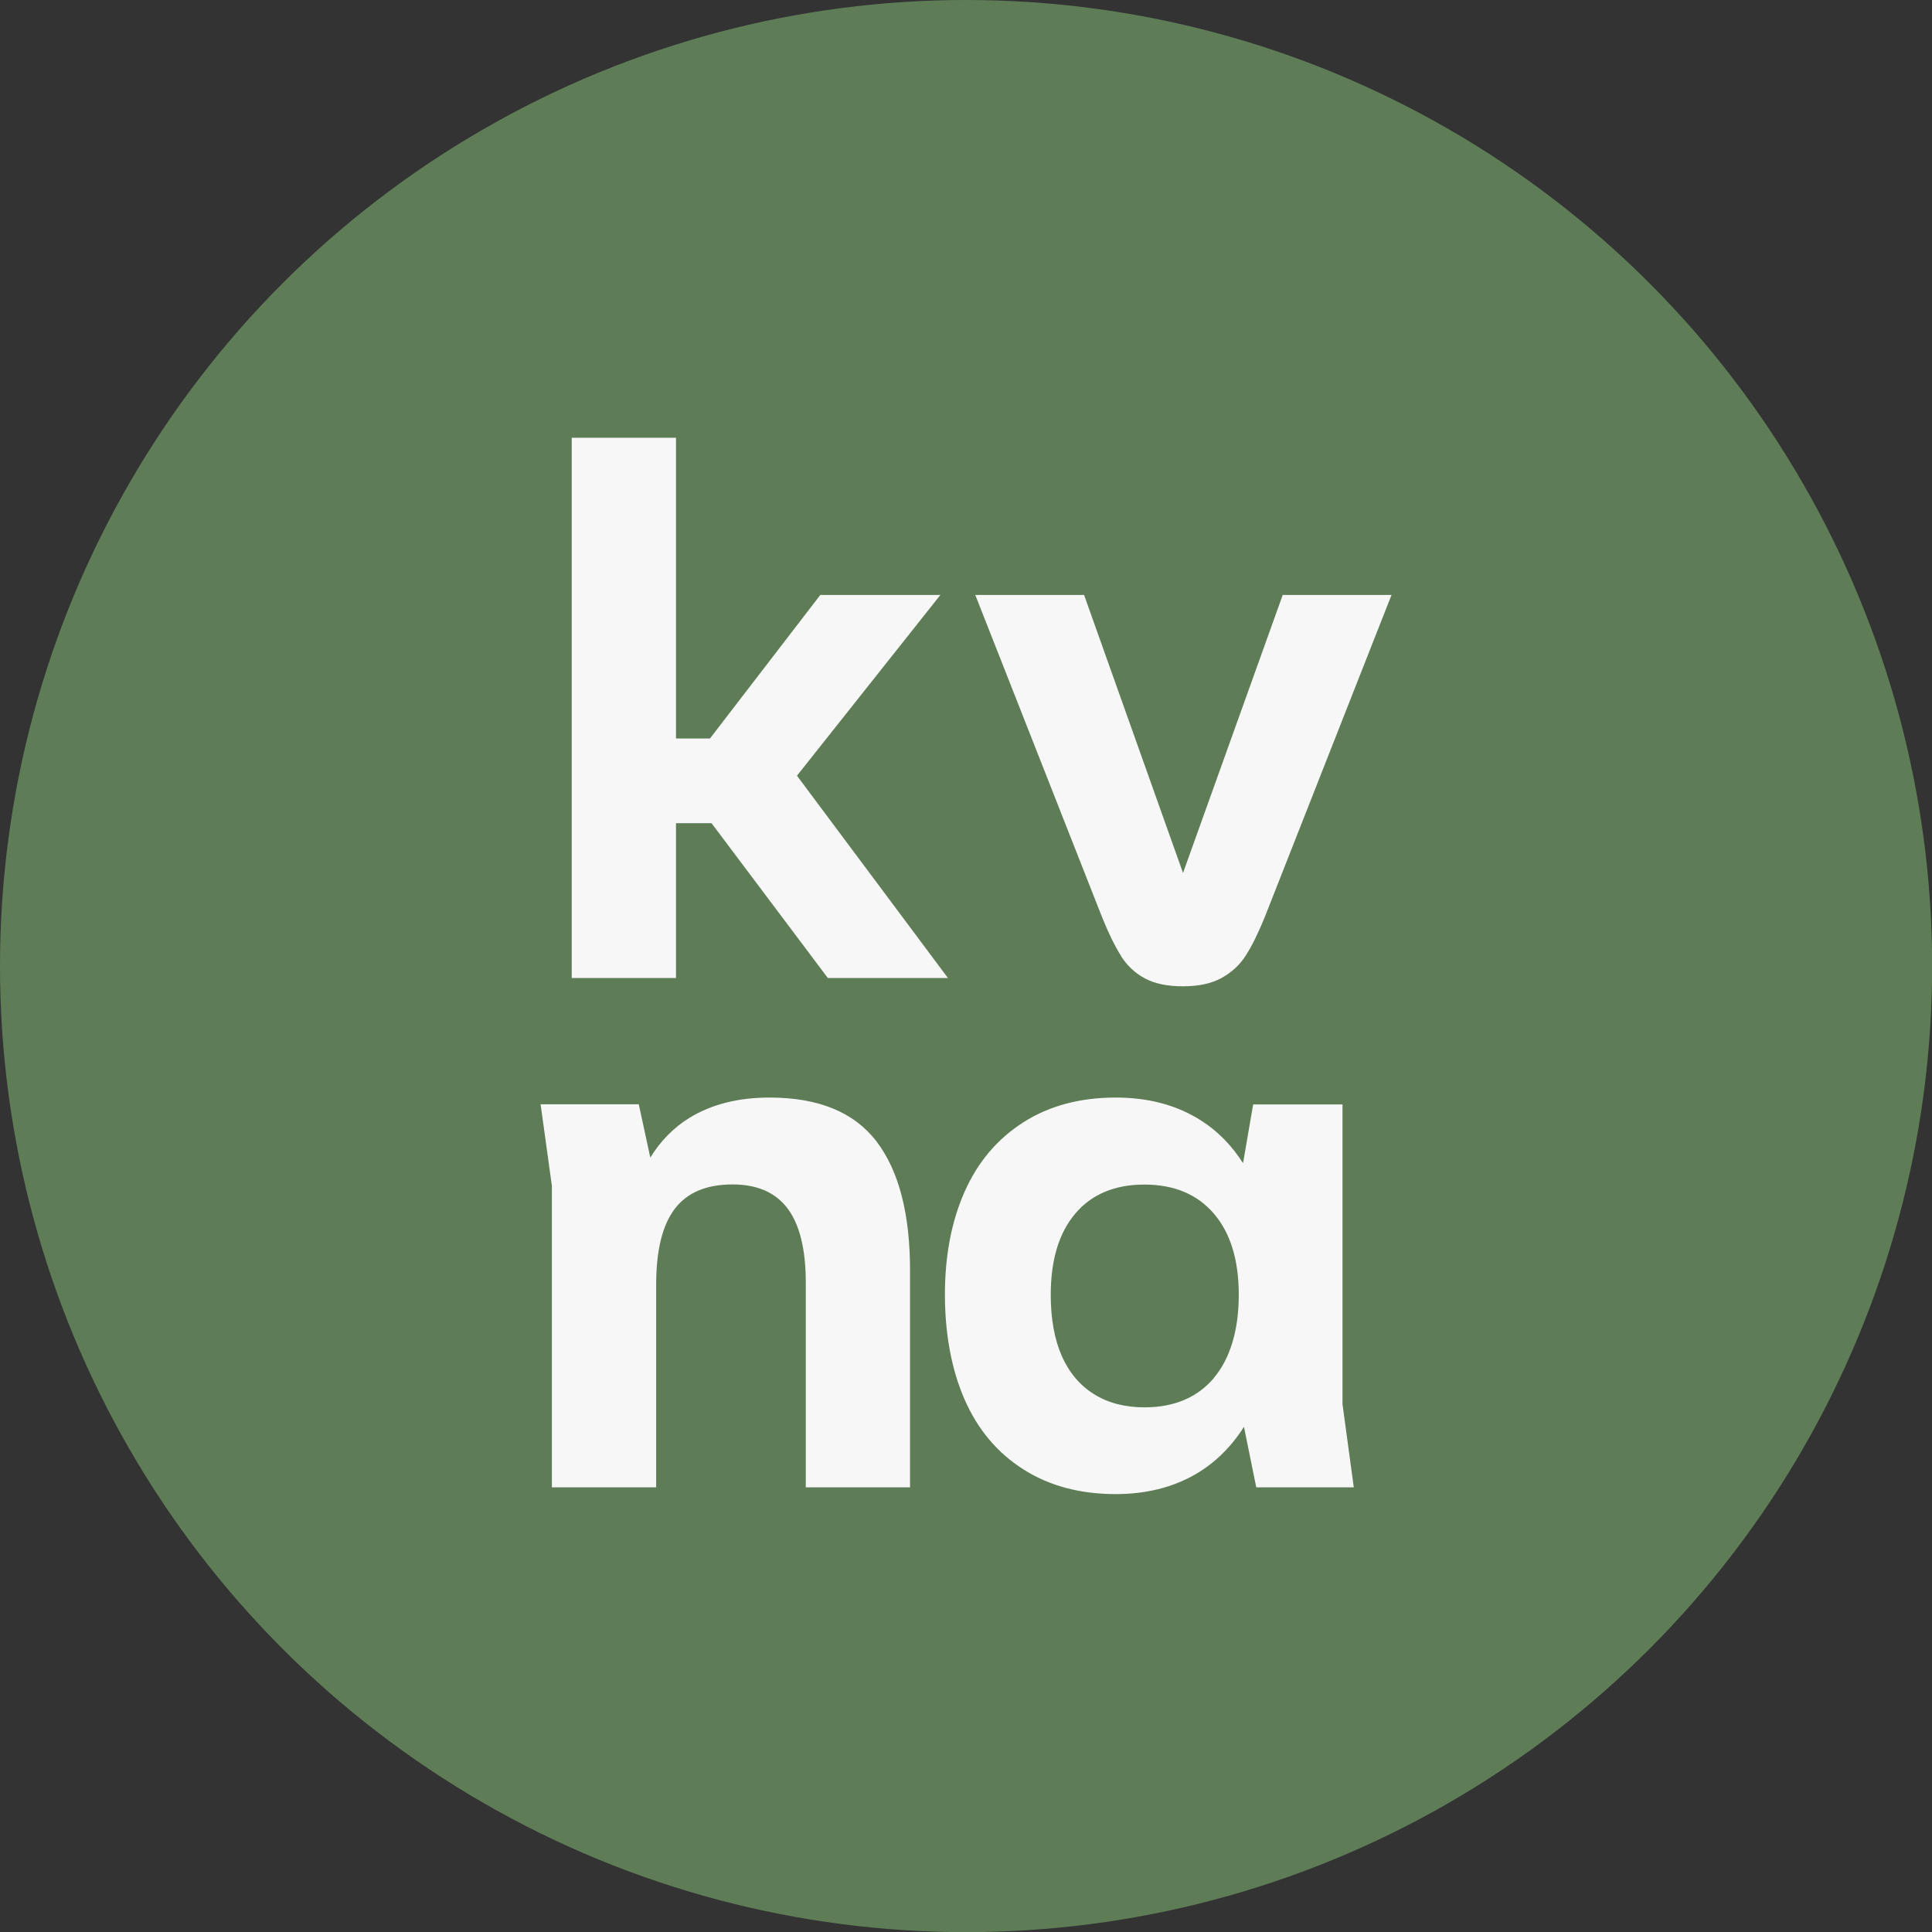
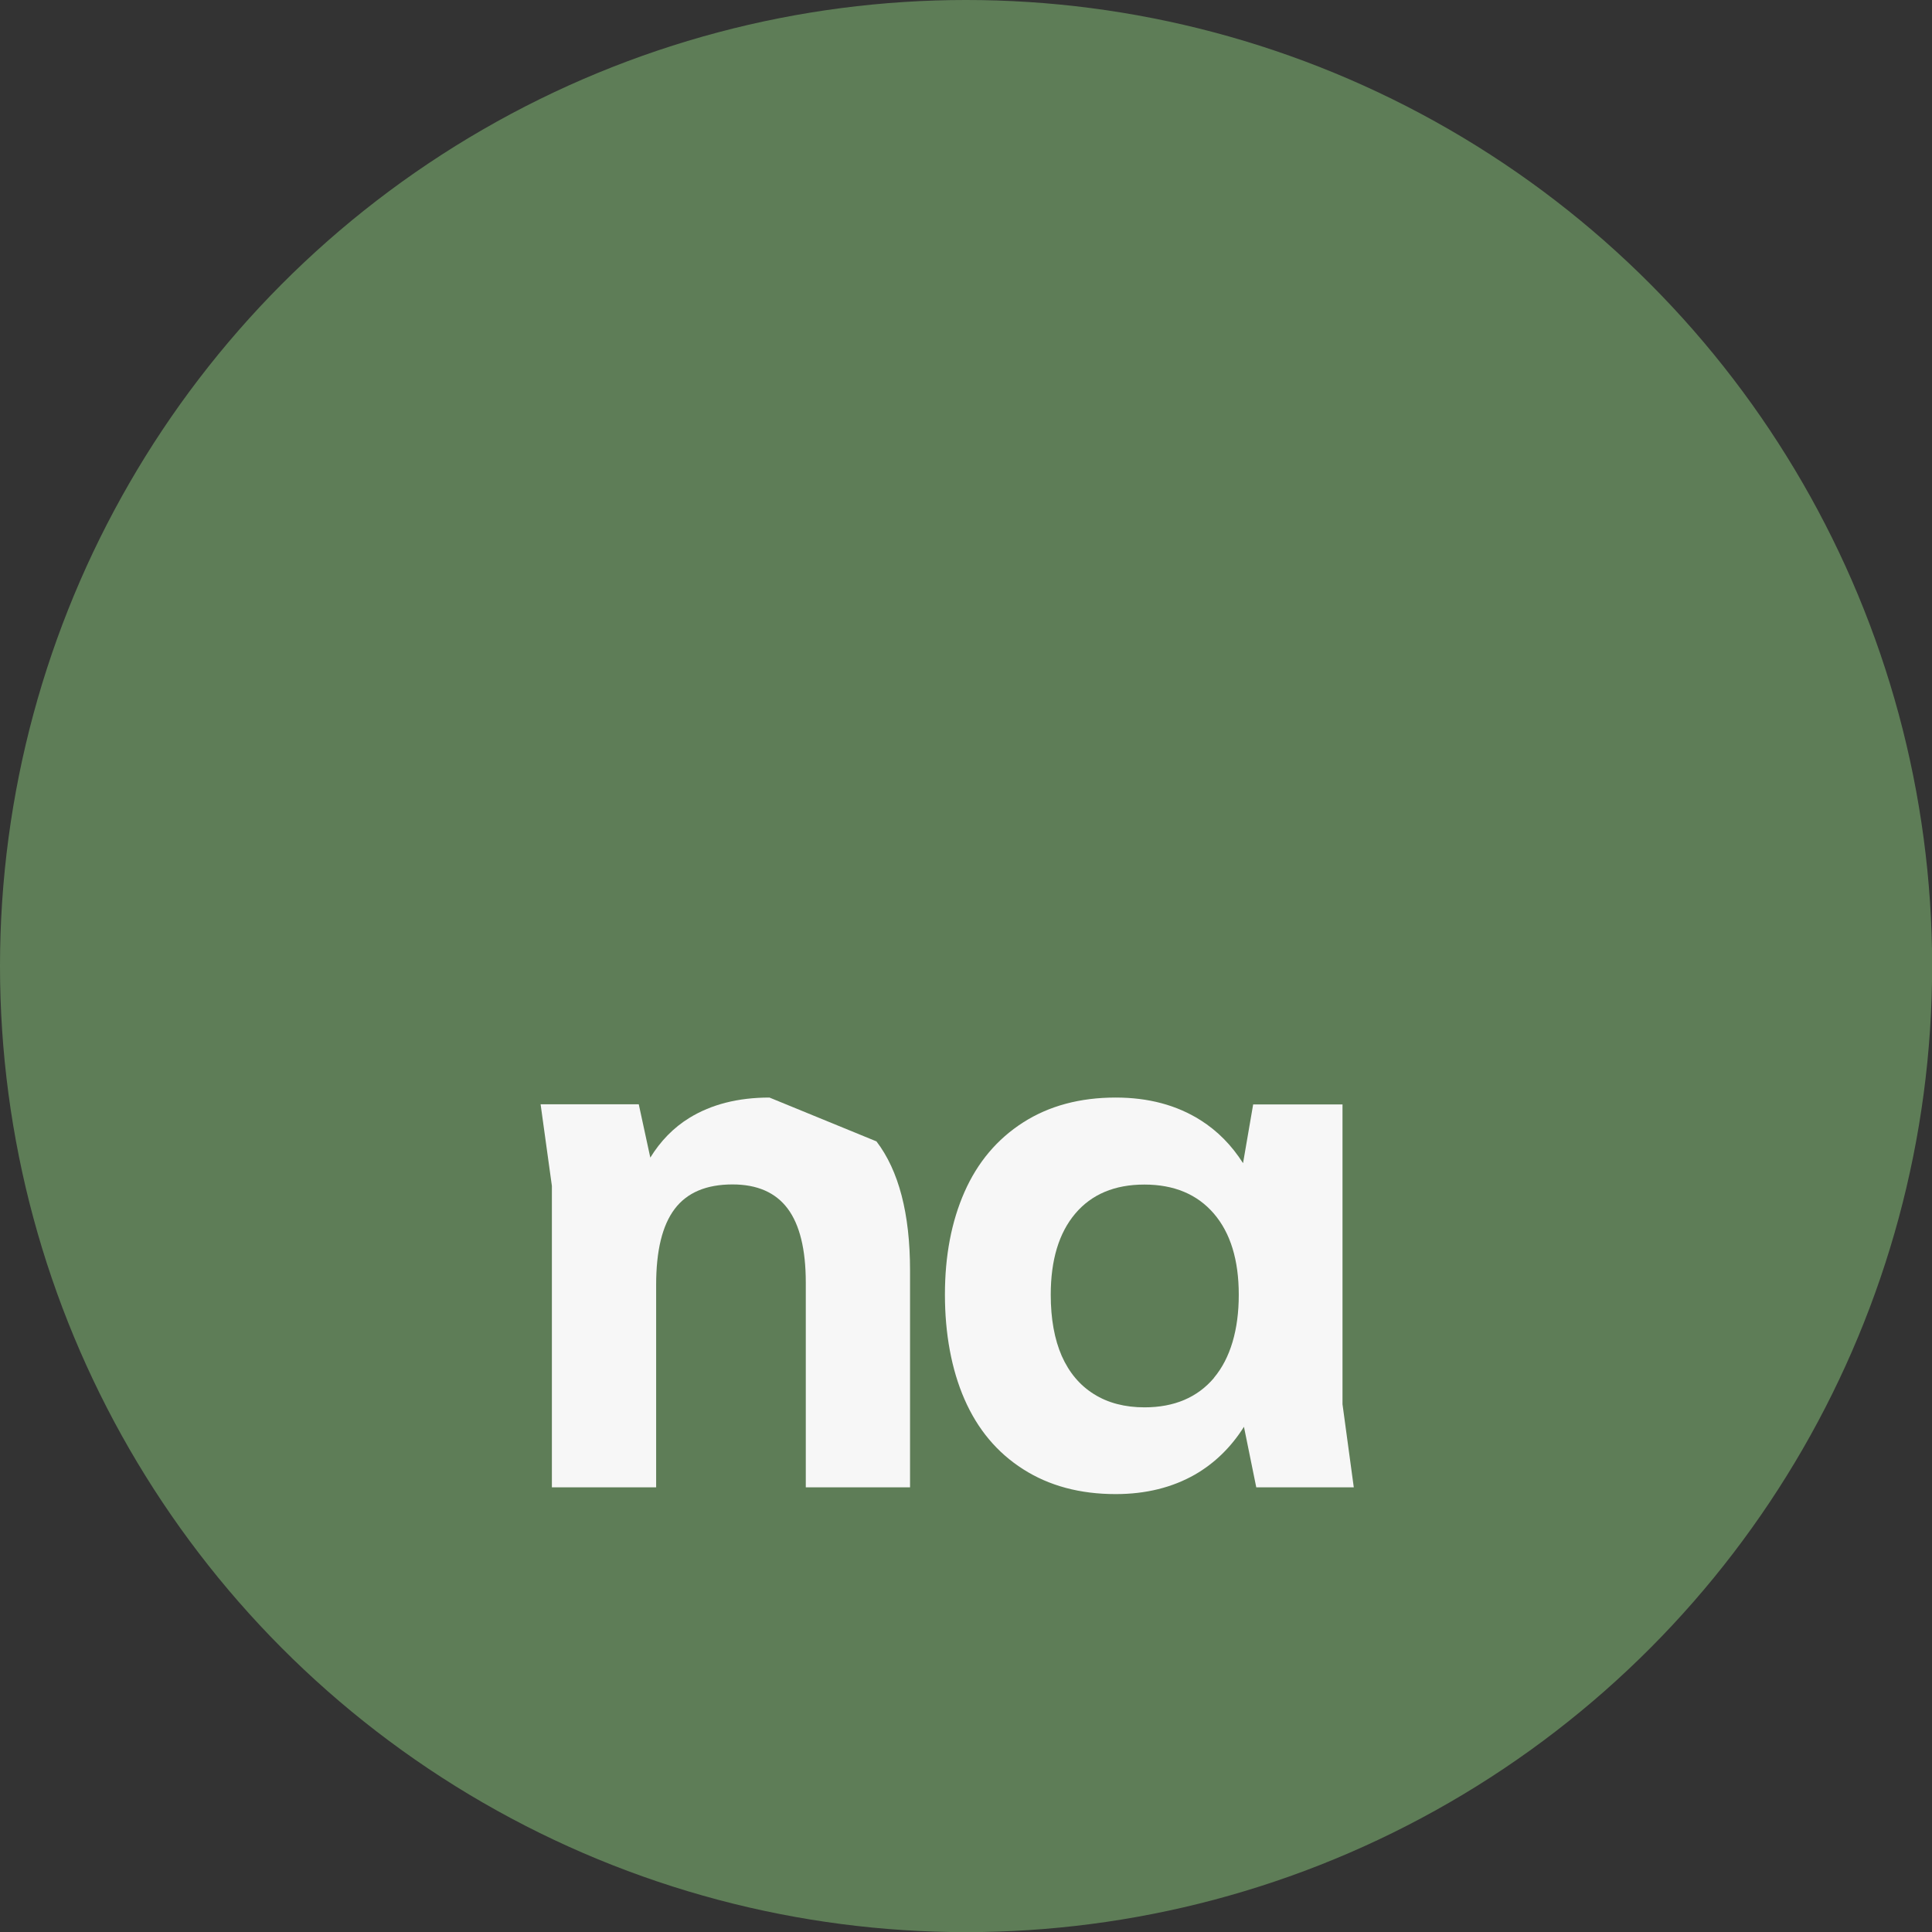
<svg xmlns="http://www.w3.org/2000/svg" id="Camada_2" data-name="Camada 2" viewBox="0 0 148.99 148.99">
  <rect x="0" y="0" width="148.99" height="148.99" fill="#333333" stroke="none" />
  <defs>
    <style>
      .cls-1 {
        fill: #5e7d57;
      }

      .cls-2 {
        fill: #f7f7f7;
      }
    </style>
  </defs>
  <g id="Abreviação">
    <g>
      <circle class="cls-1" cx="74.5" cy="74.5" r="74.5" />
      <g>
-         <polygon class="cls-2" points="52.13 63.48 54.87 63.48 63.84 75.42 73.1 75.42 61.46 59.82 72.52 45.88 63.26 45.88 54.75 56.95 52.13 56.95 52.13 33.76 44.09 33.76 44.09 75.42 52.13 75.42 52.13 63.48" />
-         <path class="cls-2" d="M86.45,73.73c.47.74,1.08,1.31,1.84,1.72s1.74.61,2.94.61,2.19-.21,2.97-.64c.78-.43,1.4-1,1.86-1.72.47-.72.95-1.7,1.46-2.94l9.79-24.88h-8.39l-7.69,21.44-7.63-21.44h-8.39l9.79,24.88c.5,1.24.99,2.23,1.46,2.97Z" />
-         <path class="cls-2" d="M59.34,84.64c-2.41,0-4.47.52-6.18,1.57-1.22.75-2.22,1.78-3.01,3.06l-.89-4.11h-7.57l.87,6.29v23.25h8.04v-15.61c0-2.64.47-4.59,1.43-5.86.95-1.26,2.44-1.89,4.46-1.89,1.9,0,3.32.62,4.25,1.86.93,1.24,1.4,3.15,1.4,5.71v15.79h8.04v-16.72c0-4.39-.87-7.71-2.59-9.96s-4.48-3.38-8.24-3.38Z" />
+         <path class="cls-2" d="M59.34,84.64c-2.41,0-4.47.52-6.18,1.57-1.22.75-2.22,1.78-3.01,3.06l-.89-4.11h-7.57l.87,6.29v23.25h8.04v-15.61c0-2.64.47-4.59,1.43-5.86.95-1.26,2.44-1.89,4.46-1.89,1.9,0,3.32.62,4.25,1.86.93,1.24,1.4,3.15,1.4,5.71v15.79h8.04v-16.72c0-4.39-.87-7.71-2.59-9.96Z" />
        <path class="cls-2" d="M103.52,85.17h-6.88l-.78,4.53c-.88-1.38-1.96-2.48-3.27-3.31-1.85-1.17-4.03-1.75-6.55-1.75-2.76,0-5.14.64-7.14,1.92-2,1.28-3.51,3.07-4.52,5.36-1.01,2.29-1.51,4.93-1.51,7.92s.5,5.76,1.51,8.07c1.01,2.31,2.51,4.11,4.52,5.39,2,1.28,4.38,1.92,7.14,1.92,2.33,0,4.37-.51,6.12-1.51,1.52-.88,2.78-2.11,3.77-3.68l.95,4.67h7.52l-.87-6.41v-23.13ZM93.62,106.26c-1.28,1.51-3.07,2.27-5.36,2.27-1.51,0-2.82-.34-3.9-1.02-1.09-.68-1.91-1.66-2.48-2.94-.56-1.28-.85-2.86-.85-4.72,0-2.68.63-4.77,1.89-6.26,1.26-1.49,3.04-2.24,5.33-2.24s4.08.75,5.36,2.24c1.28,1.49,1.92,3.58,1.92,6.26s-.64,4.89-1.92,6.41Z" />
      </g>
    </g>
  </g>
</svg>